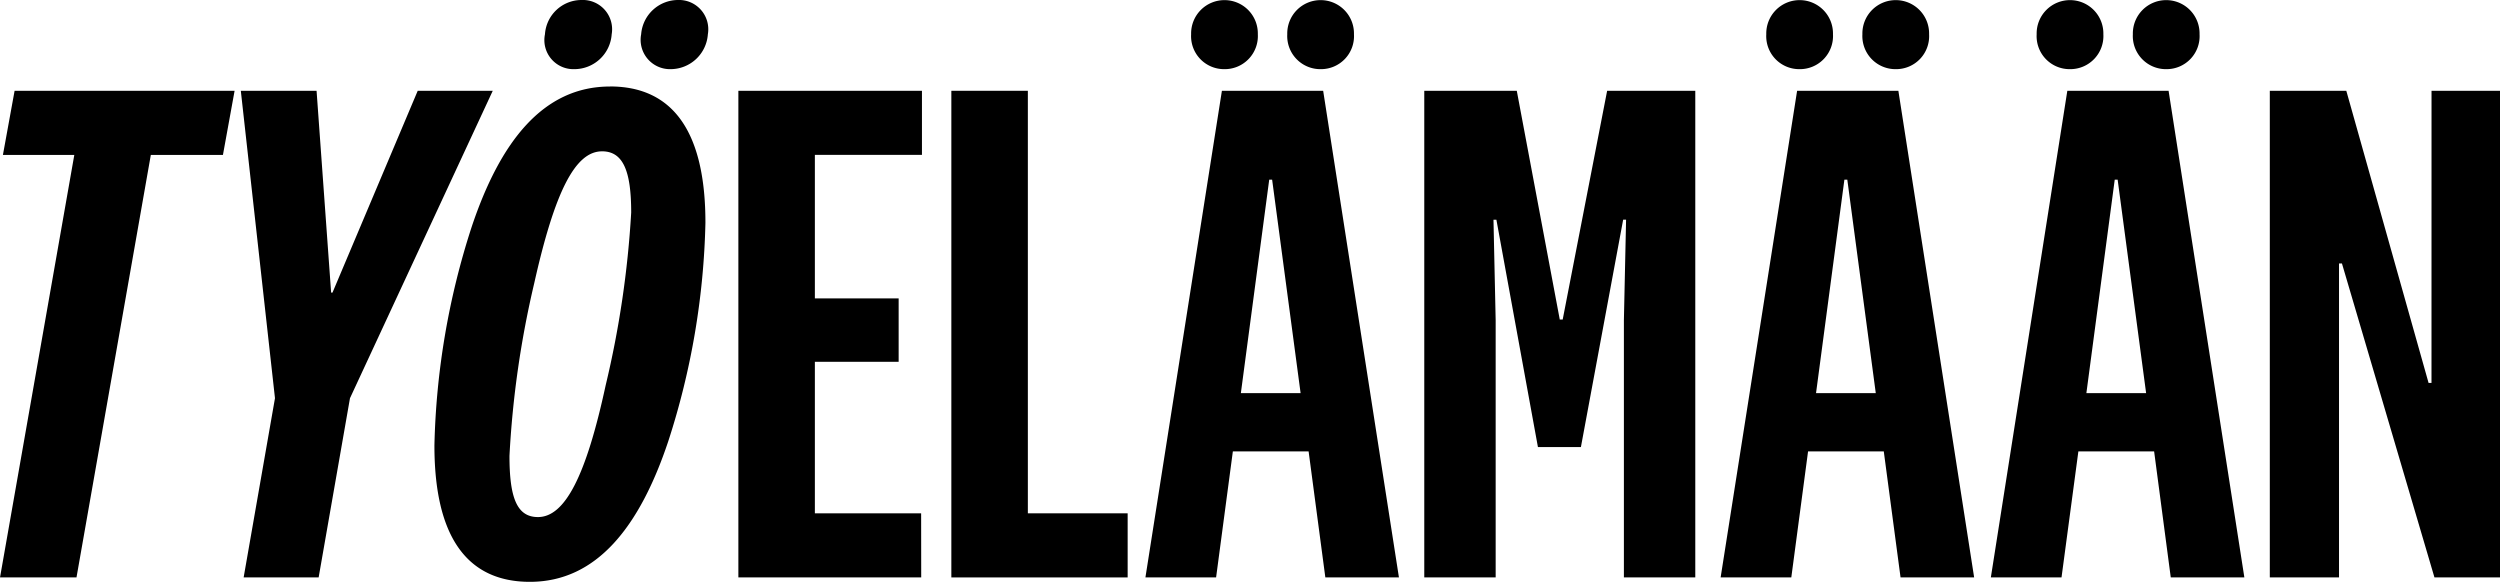
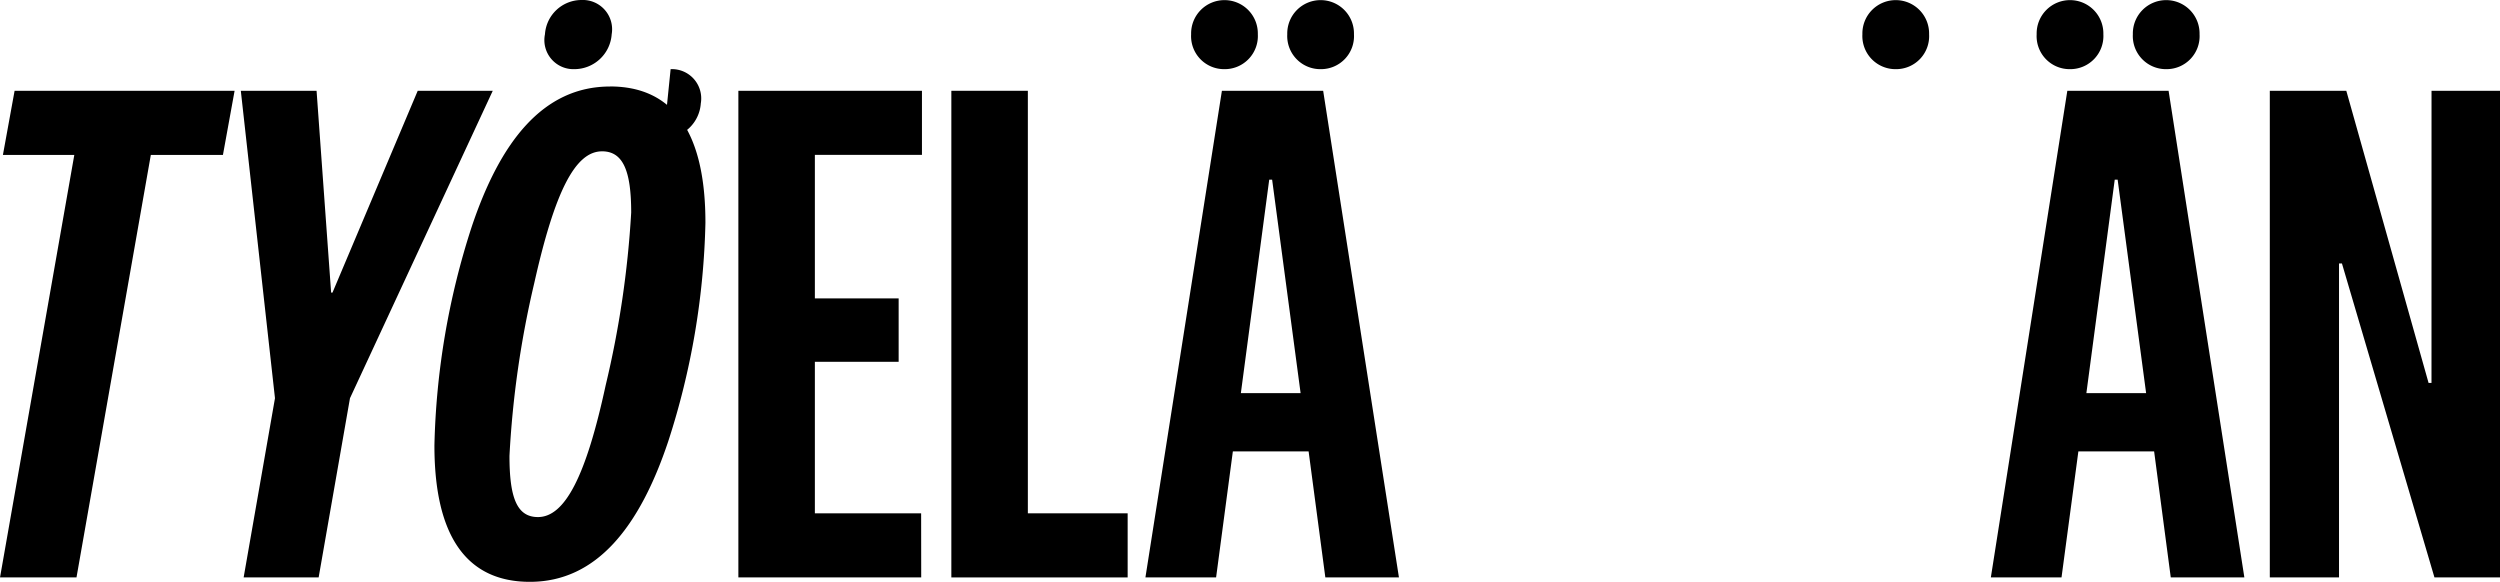
<svg xmlns="http://www.w3.org/2000/svg" width="131.739" height="30.66" viewBox="0 0 131.739 30.66">
  <g id="Group_4261" data-name="Group 4261" transform="translate(17364.063 19047.5)">
    <path id="Path_1280" data-name="Path 1280" d="M202.624,38.131h-9.635V12.487h9.674v3.378h-5.643v7.562h4.415v3.34h-4.415v7.985h5.6Z" transform="translate(-17518.143 -19055.203)" />
    <path id="Path_1281" data-name="Path 1281" d="M226.313,12.487V34.753h5.259v3.378h-9.29V12.487Z" transform="translate(-17536.213 -19055.203)" />
    <path id="Path_1282" data-name="Path 1282" d="M257.581,31.49h-3.992l-.883,6.641h-3.724l4.03-25.644h5.336l3.993,25.644h-3.878Zm-3.57-3.071h3.148l-1.5-11.247h-.154Z" transform="translate(-17552.686 -19055.203)" />
-     <path id="Path_1283" data-name="Path 1283" d="M295.588,31.26h-2.265l-2.188-11.977h-.154l.115,5.3V38.131h-3.762V12.488h4.875l2.265,12.054h.154l2.342-12.054h4.645V38.131h-3.762V24.58l.115-5.3h-.154Z" transform="translate(-17576.344 -19055.203)" />
-     <path id="Path_1284" data-name="Path 1284" d="M336.69,31.49H332.7l-.883,6.641h-3.724l4.03-25.644h5.336l3.993,25.644h-3.878Zm-3.57-3.071h3.148l-1.5-11.247h-.154Z" transform="translate(-17601.486 -19055.203)" />
    <path id="Path_1285" data-name="Path 1285" d="M373.88,31.49h-3.992L369,38.131h-3.724l4.03-25.644h5.336l3.993,25.644h-3.878Zm-3.57-3.071h3.148l-1.5-11.247h-.154Z" transform="translate(-17624.43 -19055.203)" />
    <path id="Path_1286" data-name="Path 1286" d="M412.156,12.487h3.609V38.131h-3.455l-4.875-16.545h-.154V38.131h-3.647V12.487h4.031L412,27.881h.154Z" transform="translate(-17648.088 -19055.203)" />
    <path id="Path_1287" data-name="Path 1287" d="M91.434,38.131l3.915-22.265H91.587l.615-3.378h11.593l-.614,3.378h-3.8L95.464,38.131Z" transform="translate(-17455.496 -19055.203)" />
    <path id="Path_1288" data-name="Path 1288" d="M129.382,23.121l4.491-10.634h3.954l-7.524,16.2-1.651,9.443H124.7l1.651-9.443-1.8-16.2h3.992l.767,10.634Z" transform="translate(-17475.924 -19055.203)" />
    <path id="Path_1289" data-name="Path 1289" d="M160.435,11.888c3.34,0,5.029,2.418,5.029,7.178a40.049,40.049,0,0,1-1.958,11.517c-1.5,4.491-3.762,7.409-7.294,7.409-3.34,0-5.029-2.419-5.029-7.179A40.031,40.031,0,0,1,153.142,19.3c1.5-4.492,3.762-7.409,7.293-7.409m-.422,3.416c-1.42,0-2.495,2.15-3.57,6.948a51.154,51.154,0,0,0-1.305,9.1c0,2.188.384,3.224,1.5,3.224,1.42,0,2.534-2.149,3.57-6.948a51.843,51.843,0,0,0,1.344-9.1c0-2.188-.423-3.225-1.536-3.225" transform="translate(-17492.354 -19054.832)" />
    <path id="Path_1290" data-name="Path 1290" d="M257.008,3.644a1.738,1.738,0,0,1-1.741-1.838,1.758,1.758,0,1,1,3.515,0,1.745,1.745,0,0,1-1.773,1.838" transform="translate(-17556.563 -19047.5)" />
    <path id="Path_1291" data-name="Path 1291" d="M270.266,3.644a1.745,1.745,0,0,1-1.773-1.838,1.758,1.758,0,1,1,3.515,0,1.738,1.738,0,0,1-1.741,1.838" transform="translate(-17564.723 -19047.5)" />
-     <path id="Path_1292" data-name="Path 1292" d="M336.116,3.644a1.738,1.738,0,0,1-1.741-1.838,1.758,1.758,0,1,1,3.515,0,1.745,1.745,0,0,1-1.773,1.838" transform="translate(-17605.363 -19047.5)" />
    <path id="Path_1293" data-name="Path 1293" d="M349.375,3.644A1.745,1.745,0,0,1,347.6,1.806a1.758,1.758,0,1,1,3.515,0,1.738,1.738,0,0,1-1.741,1.838" transform="translate(-17613.523 -19047.5)" />
    <path id="Path_1294" data-name="Path 1294" d="M373.307,3.644a1.738,1.738,0,0,1-1.742-1.838,1.758,1.758,0,1,1,3.515,0,1.745,1.745,0,0,1-1.773,1.838" transform="translate(-17628.305 -19047.5)" />
    <path id="Path_1295" data-name="Path 1295" d="M386.565,3.644a1.745,1.745,0,0,1-1.773-1.838,1.758,1.758,0,1,1,3.515,0,1.738,1.738,0,0,1-1.741,1.838" transform="translate(-17636.463 -19047.5)" />
    <path id="Path_1296" data-name="Path 1296" d="M167.927,3.644a1.531,1.531,0,0,1-1.554-1.838A1.934,1.934,0,0,1,168.3,0a1.544,1.544,0,0,1,1.589,1.806,1.973,1.973,0,0,1-1.96,1.838" transform="translate(-17501.719 -19047.5)" />
-     <path id="Path_1297" data-name="Path 1297" d="M181.153,3.644A1.546,1.546,0,0,1,179.6,1.806,1.956,1.956,0,0,1,181.525,0a1.544,1.544,0,0,1,1.59,1.806,1.973,1.973,0,0,1-1.961,1.838" transform="translate(-17509.877 -19047.5)" />
+     <path id="Path_1297" data-name="Path 1297" d="M181.153,3.644a1.544,1.544,0,0,1,1.59,1.806,1.973,1.973,0,0,1-1.961,1.838" transform="translate(-17509.877 -19047.5)" />
  </g>
</svg>